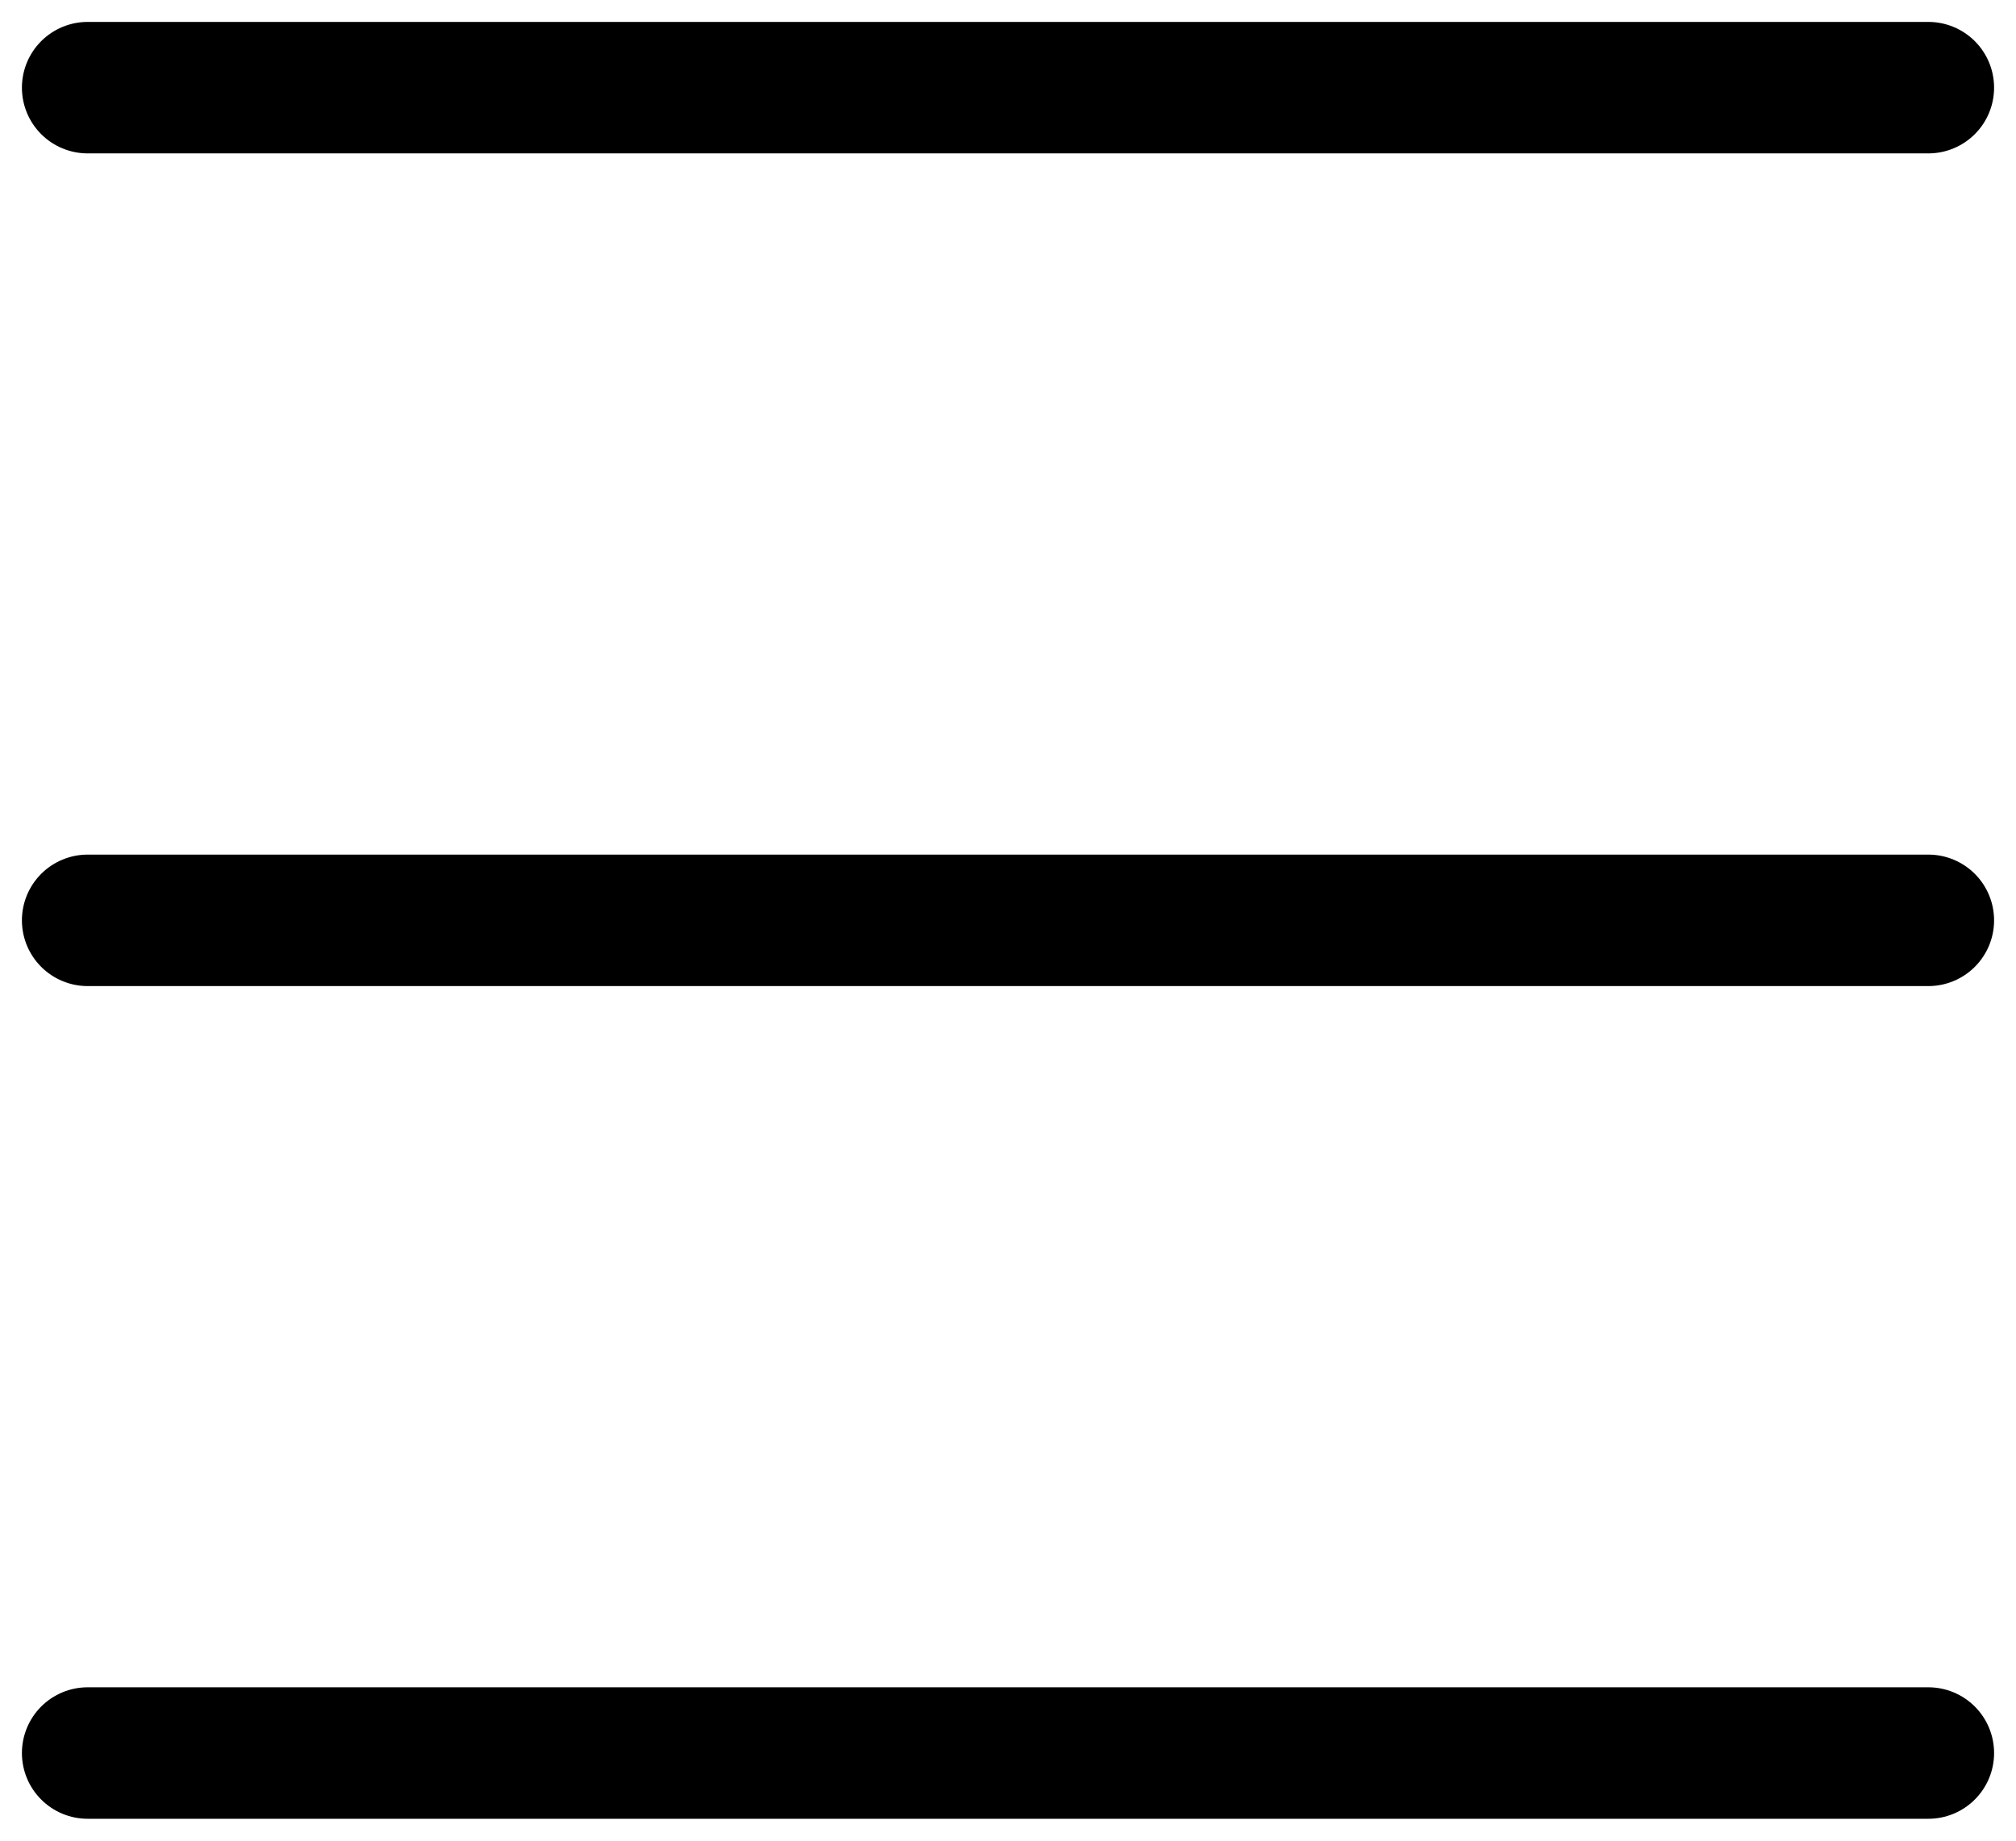
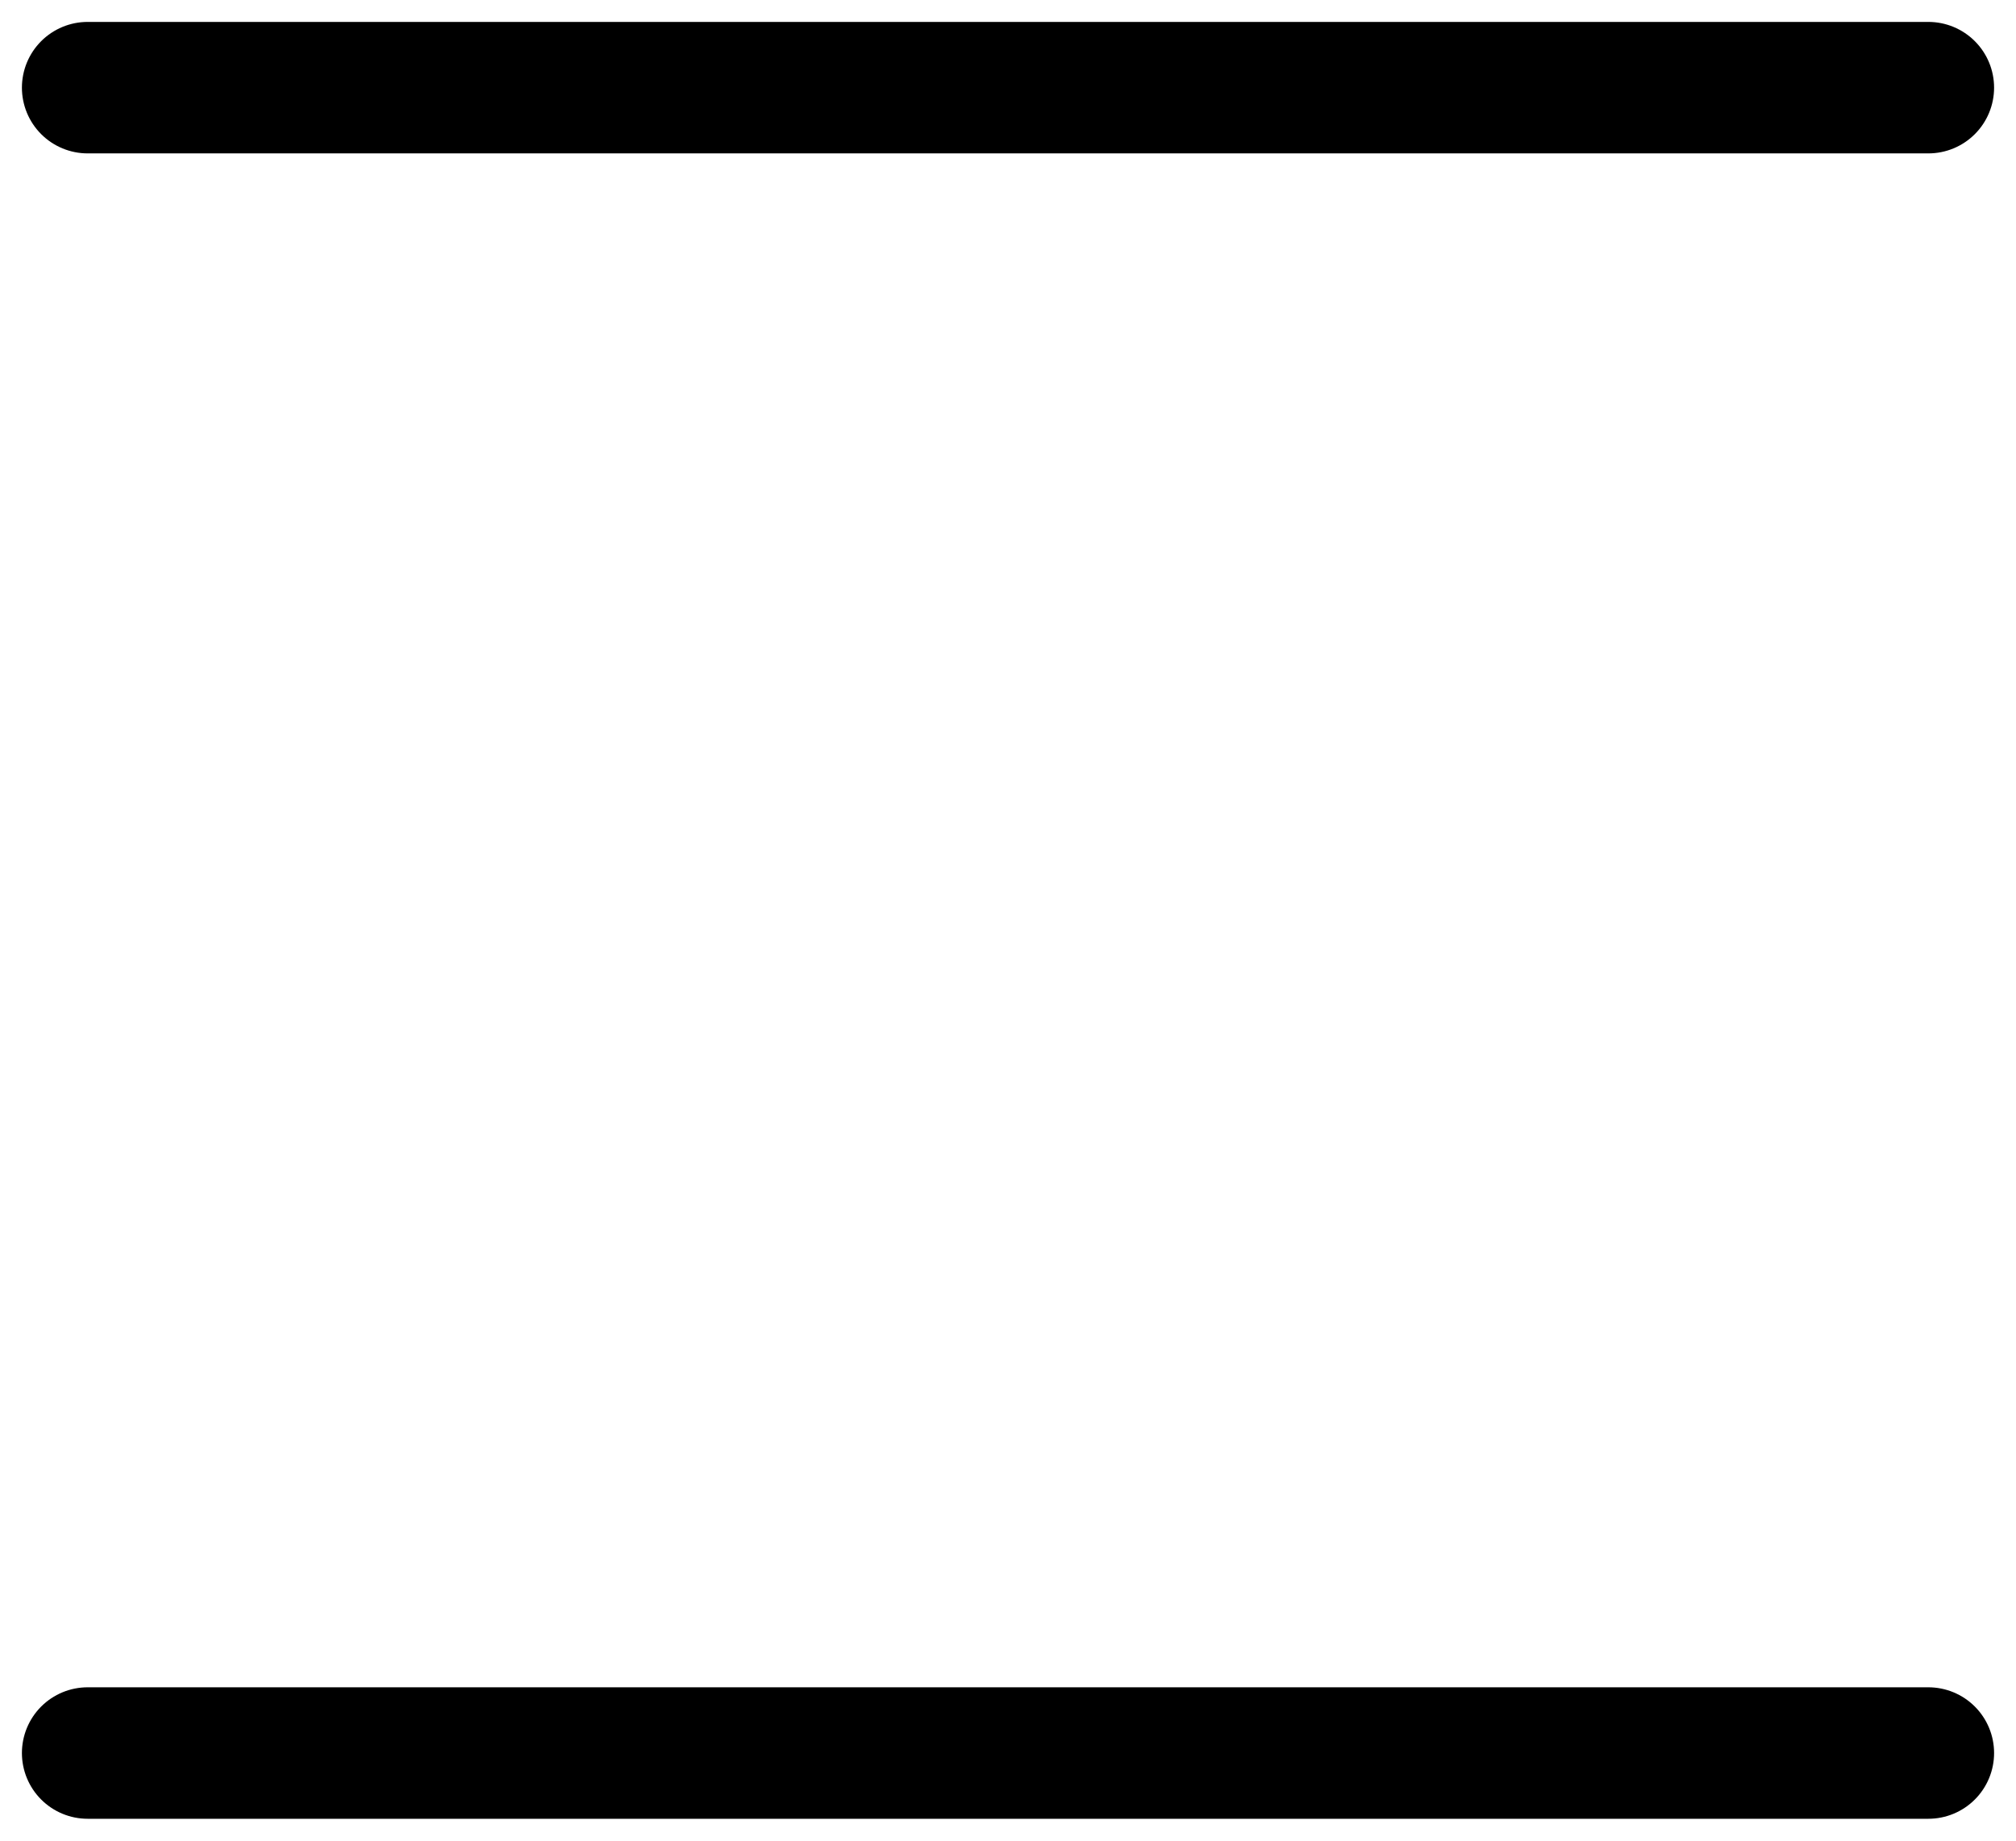
<svg xmlns="http://www.w3.org/2000/svg" width="46" height="42" viewBox="0 0 46 42" fill="none">
  <path d="M2 2H44" stroke="black" stroke-width="3" stroke-linecap="round" />
-   <path d="M2 21H44" stroke="black" stroke-width="3" stroke-linecap="round" />
  <path d="M2 40H44" stroke="black" stroke-width="3" stroke-linecap="round" />
</svg>